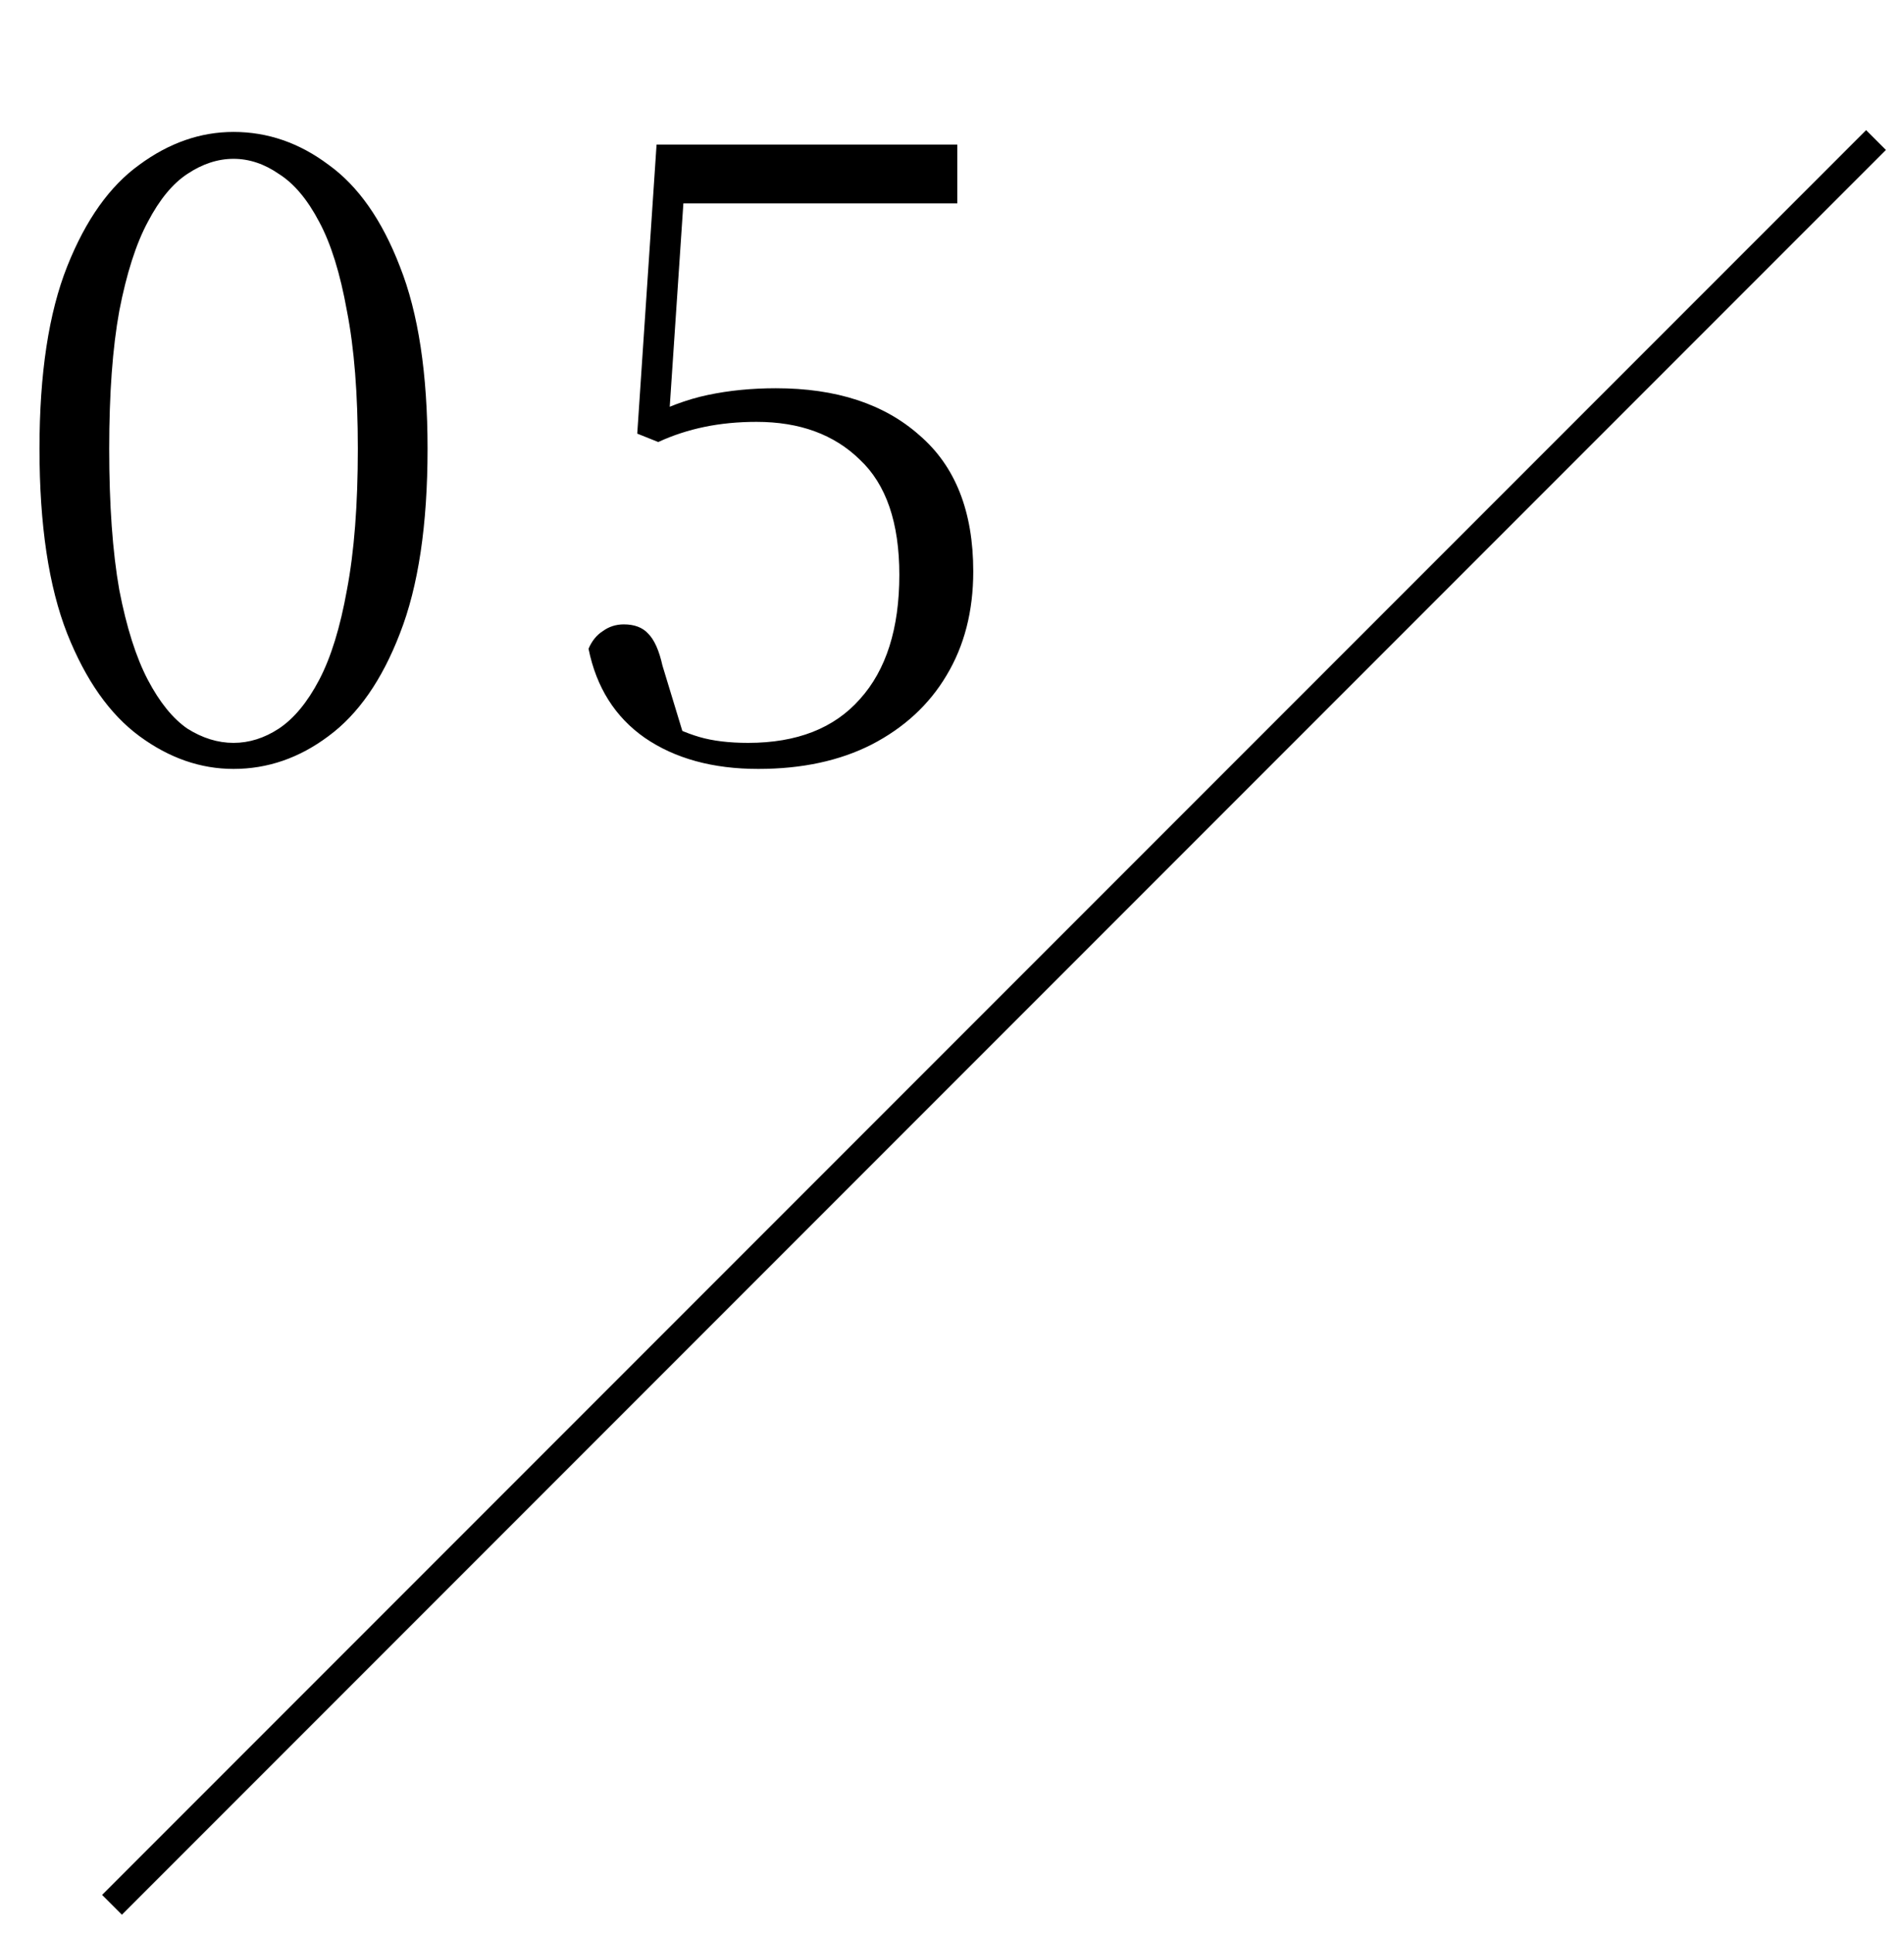
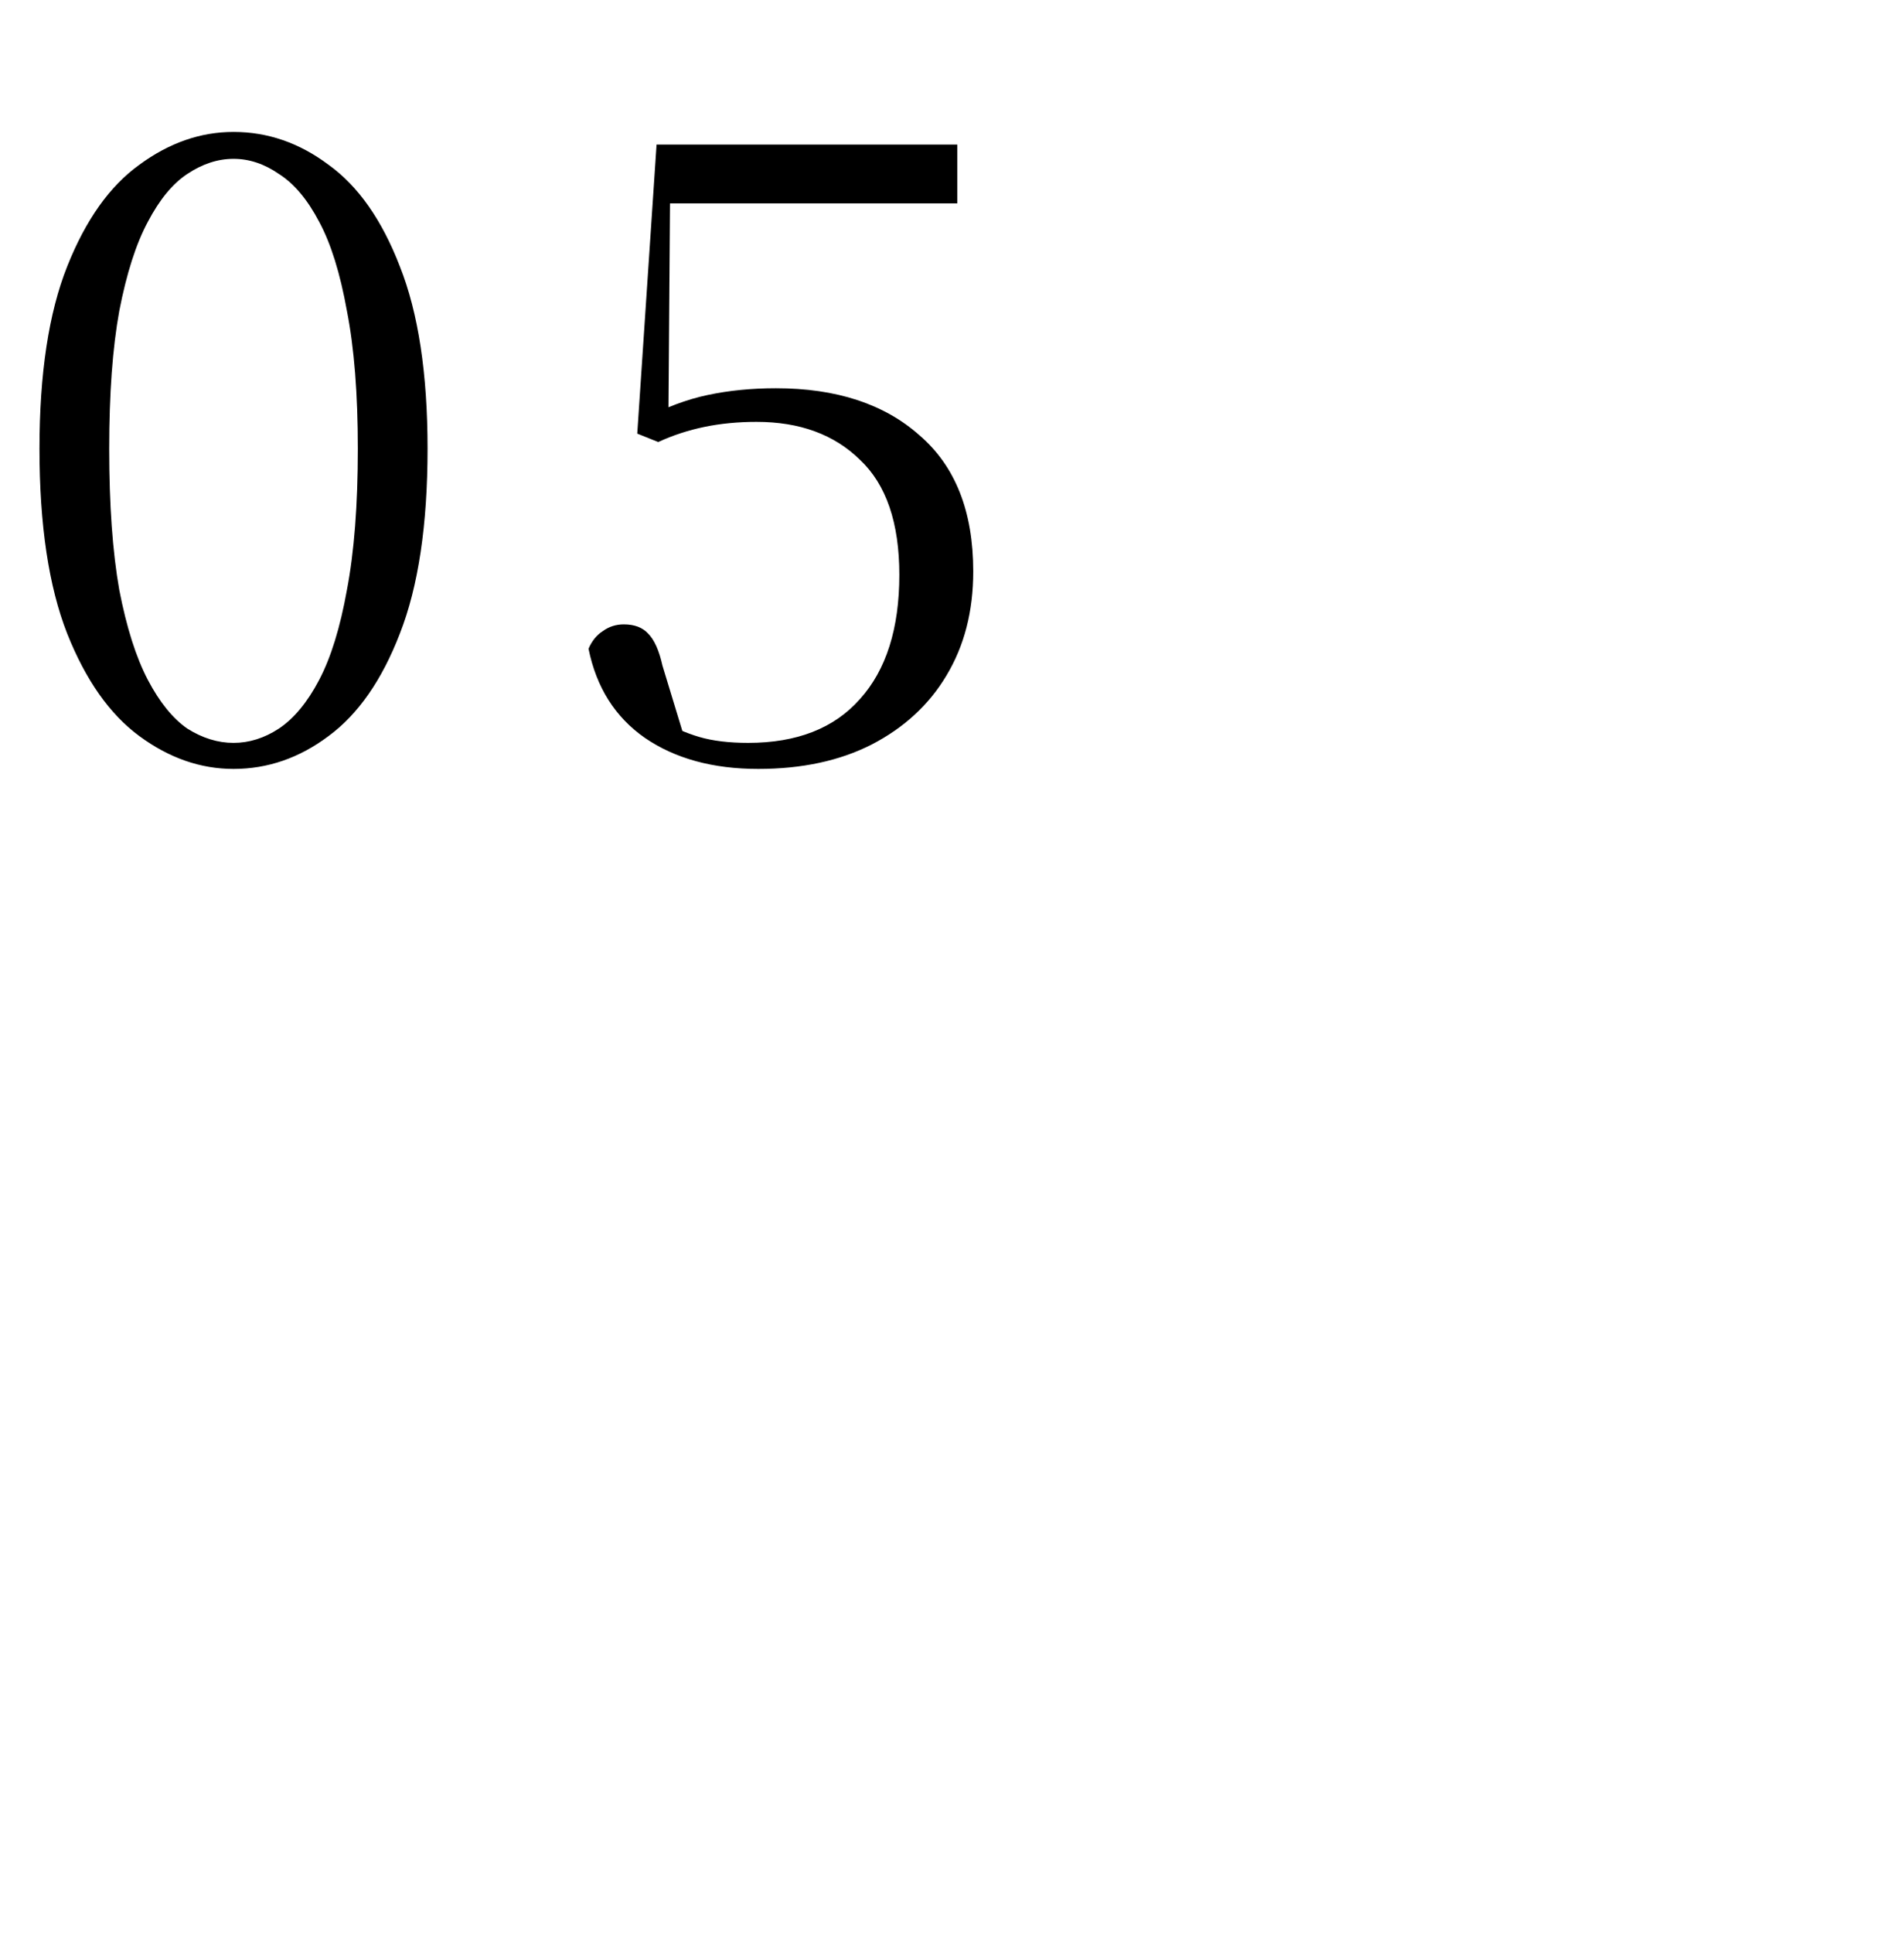
<svg xmlns="http://www.w3.org/2000/svg" width="68" height="69" viewBox="0 0 68 69" fill="none">
-   <path d="M4 68L67 5" stroke="black" />
-   <path d="M8.34 27.45C7.16 27.45 6.04 27.06 4.98 26.28C3.92 25.5 3.06 24.28 2.4 22.62C1.74 20.94 1.41 18.74 1.41 16.02C1.41 13.34 1.74 11.17 2.4 9.51C3.06 7.85 3.92 6.64 4.98 5.88C6.04 5.1 7.16 4.71 8.34 4.71C9.56 4.71 10.69 5.1 11.73 5.88C12.79 6.64 13.64 7.85 14.28 9.51C14.94 11.17 15.27 13.34 15.27 16.02C15.27 18.74 14.94 20.94 14.28 22.62C13.64 24.28 12.79 25.5 11.73 26.28C10.69 27.06 9.56 27.45 8.34 27.45ZM8.34 26.52C8.9 26.52 9.44 26.35 9.96 26.01C10.5 25.65 10.98 25.07 11.4 24.27C11.82 23.47 12.15 22.4 12.39 21.06C12.65 19.7 12.78 18.02 12.78 16.02C12.78 14.06 12.65 12.42 12.39 11.1C12.15 9.76 11.82 8.7 11.4 7.92C10.98 7.12 10.5 6.55 9.96 6.21C9.44 5.85 8.9 5.67 8.34 5.67C7.78 5.67 7.23 5.85 6.69 6.21C6.17 6.55 5.7 7.12 5.28 7.92C4.86 8.7 4.52 9.76 4.26 11.1C4.02 12.42 3.9 14.06 3.9 16.02C3.9 18.02 4.02 19.7 4.26 21.06C4.52 22.4 4.86 23.47 5.28 24.27C5.7 25.07 6.17 25.65 6.69 26.01C7.23 26.35 7.78 26.52 8.34 26.52ZM27.079 27.45C25.459 27.45 24.109 27.08 23.029 26.34C21.969 25.6 21.299 24.54 21.019 23.16C21.139 22.88 21.309 22.67 21.529 22.53C21.749 22.37 21.999 22.29 22.279 22.29C22.659 22.29 22.949 22.4 23.149 22.62C23.369 22.84 23.539 23.22 23.659 23.76L24.499 26.52L23.479 25.65C23.999 25.95 24.499 26.17 24.979 26.31C25.459 26.45 26.039 26.52 26.719 26.52C28.459 26.52 29.789 26 30.709 24.96C31.649 23.92 32.119 22.44 32.119 20.52C32.119 18.66 31.649 17.29 30.709 16.41C29.789 15.51 28.559 15.06 27.019 15.06C26.359 15.06 25.739 15.12 25.159 15.24C24.579 15.36 24.029 15.54 23.509 15.78L22.759 15.48L23.449 5.16H34.189V7.26H23.929L24.499 5.88L23.869 15.27L22.969 14.97C23.749 14.55 24.519 14.26 25.279 14.1C26.039 13.94 26.849 13.86 27.709 13.86C29.869 13.86 31.579 14.42 32.839 15.54C34.119 16.64 34.759 18.26 34.759 20.4C34.759 21.82 34.439 23.06 33.799 24.12C33.179 25.16 32.289 25.98 31.129 26.58C29.989 27.16 28.639 27.45 27.079 27.45Z" fill="black" />
+   <path d="M8.34 27.45C7.16 27.45 6.04 27.06 4.98 26.28C3.92 25.5 3.06 24.28 2.4 22.62C1.74 20.94 1.41 18.74 1.41 16.02C1.41 13.34 1.74 11.17 2.4 9.51C3.06 7.85 3.92 6.64 4.98 5.88C6.04 5.1 7.16 4.71 8.34 4.71C9.56 4.71 10.69 5.1 11.73 5.88C12.79 6.64 13.64 7.85 14.28 9.51C14.94 11.17 15.27 13.34 15.27 16.02C15.27 18.74 14.94 20.94 14.28 22.62C13.64 24.28 12.79 25.5 11.73 26.28C10.69 27.06 9.56 27.45 8.34 27.45ZM8.34 26.52C8.9 26.52 9.44 26.35 9.96 26.01C10.5 25.65 10.98 25.07 11.4 24.27C11.82 23.47 12.15 22.4 12.39 21.06C12.65 19.7 12.78 18.02 12.78 16.02C12.78 14.06 12.65 12.42 12.39 11.1C12.15 9.76 11.82 8.7 11.4 7.92C10.98 7.12 10.5 6.55 9.96 6.21C9.44 5.85 8.9 5.67 8.34 5.67C7.78 5.67 7.23 5.85 6.69 6.21C6.17 6.55 5.7 7.12 5.28 7.92C4.86 8.7 4.52 9.76 4.26 11.1C4.02 12.42 3.9 14.06 3.9 16.02C3.9 18.02 4.02 19.7 4.26 21.06C4.52 22.4 4.86 23.47 5.28 24.27C5.7 25.07 6.17 25.65 6.69 26.01C7.23 26.35 7.78 26.52 8.34 26.52ZM27.079 27.45C25.459 27.45 24.109 27.08 23.029 26.34C21.969 25.6 21.299 24.54 21.019 23.16C21.139 22.88 21.309 22.67 21.529 22.53C21.749 22.37 21.999 22.29 22.279 22.29C22.659 22.29 22.949 22.4 23.149 22.62C23.369 22.84 23.539 23.22 23.659 23.76L24.499 26.52L23.479 25.65C23.999 25.95 24.499 26.17 24.979 26.31C25.459 26.45 26.039 26.52 26.719 26.52C28.459 26.52 29.789 26 30.709 24.96C31.649 23.92 32.119 22.44 32.119 20.52C32.119 18.66 31.649 17.29 30.709 16.41C29.789 15.51 28.559 15.06 27.019 15.06C26.359 15.06 25.739 15.12 25.159 15.24C24.579 15.36 24.029 15.54 23.509 15.78L22.759 15.48L23.449 5.16H34.189V7.26H23.929L23.869 15.27L22.969 14.97C23.749 14.55 24.519 14.26 25.279 14.1C26.039 13.94 26.849 13.86 27.709 13.86C29.869 13.86 31.579 14.42 32.839 15.54C34.119 16.64 34.759 18.26 34.759 20.4C34.759 21.82 34.439 23.06 33.799 24.12C33.179 25.16 32.289 25.98 31.129 26.58C29.989 27.16 28.639 27.45 27.079 27.45Z" fill="black" />
</svg>